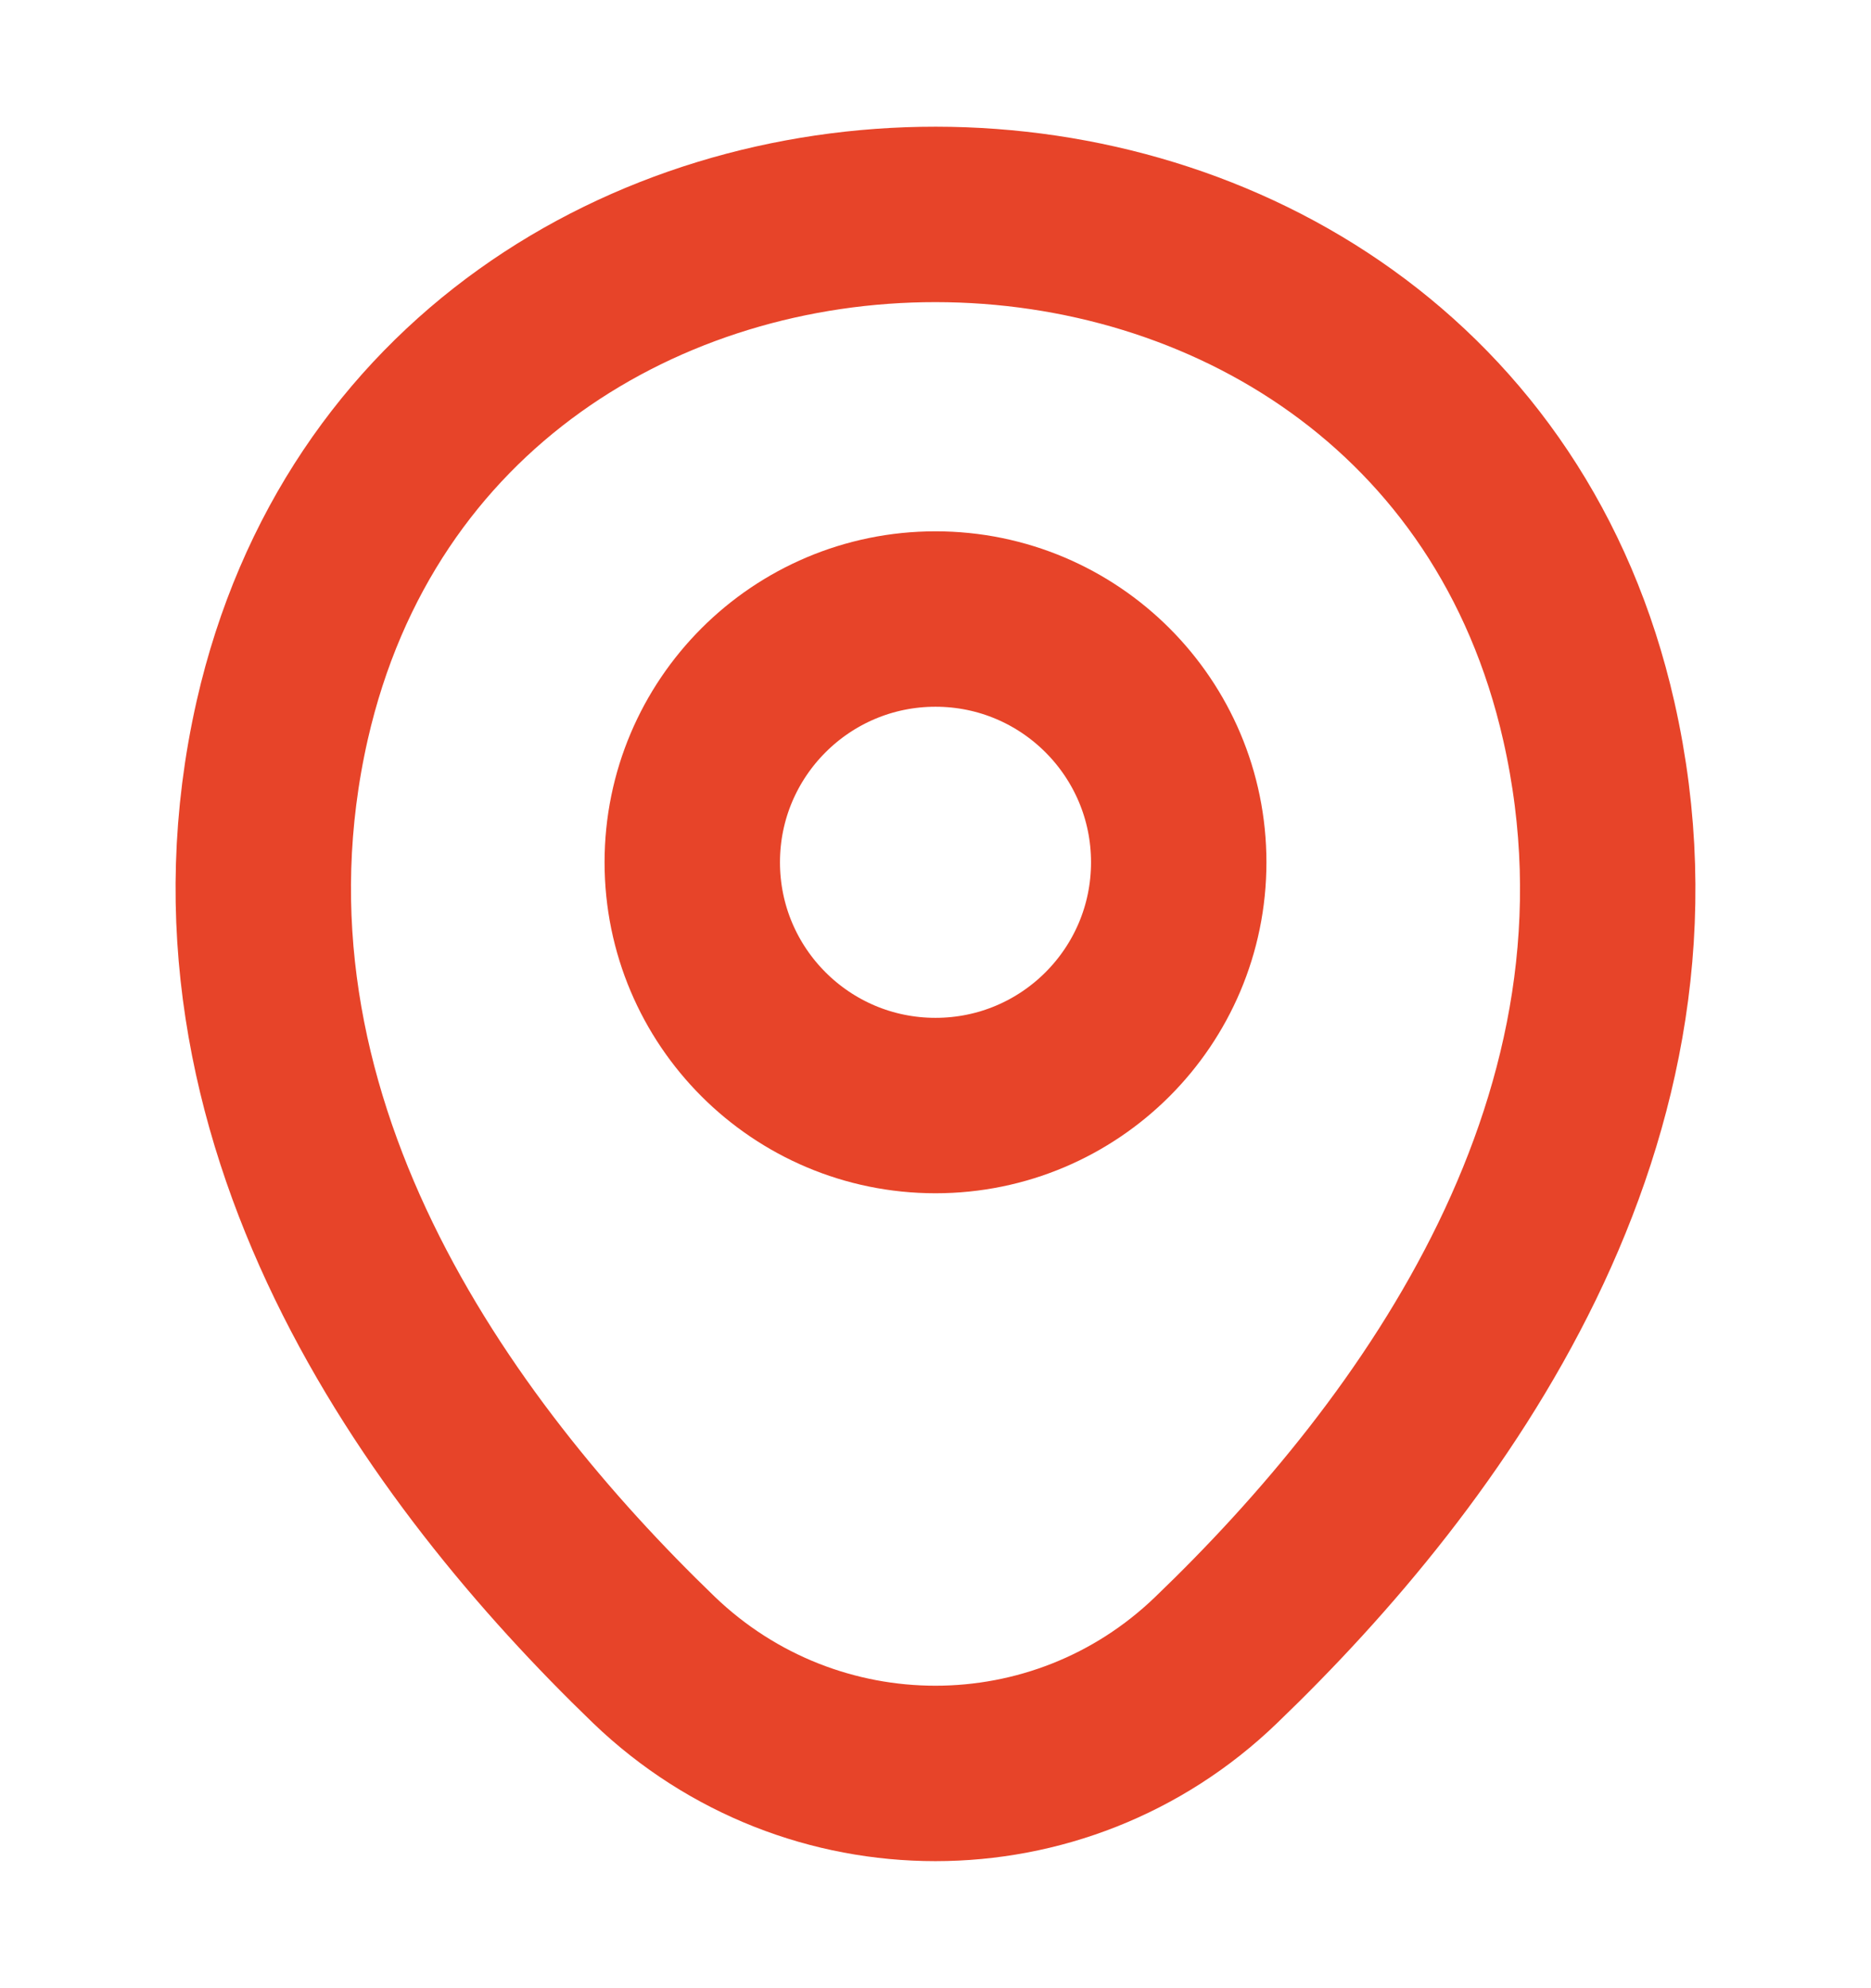
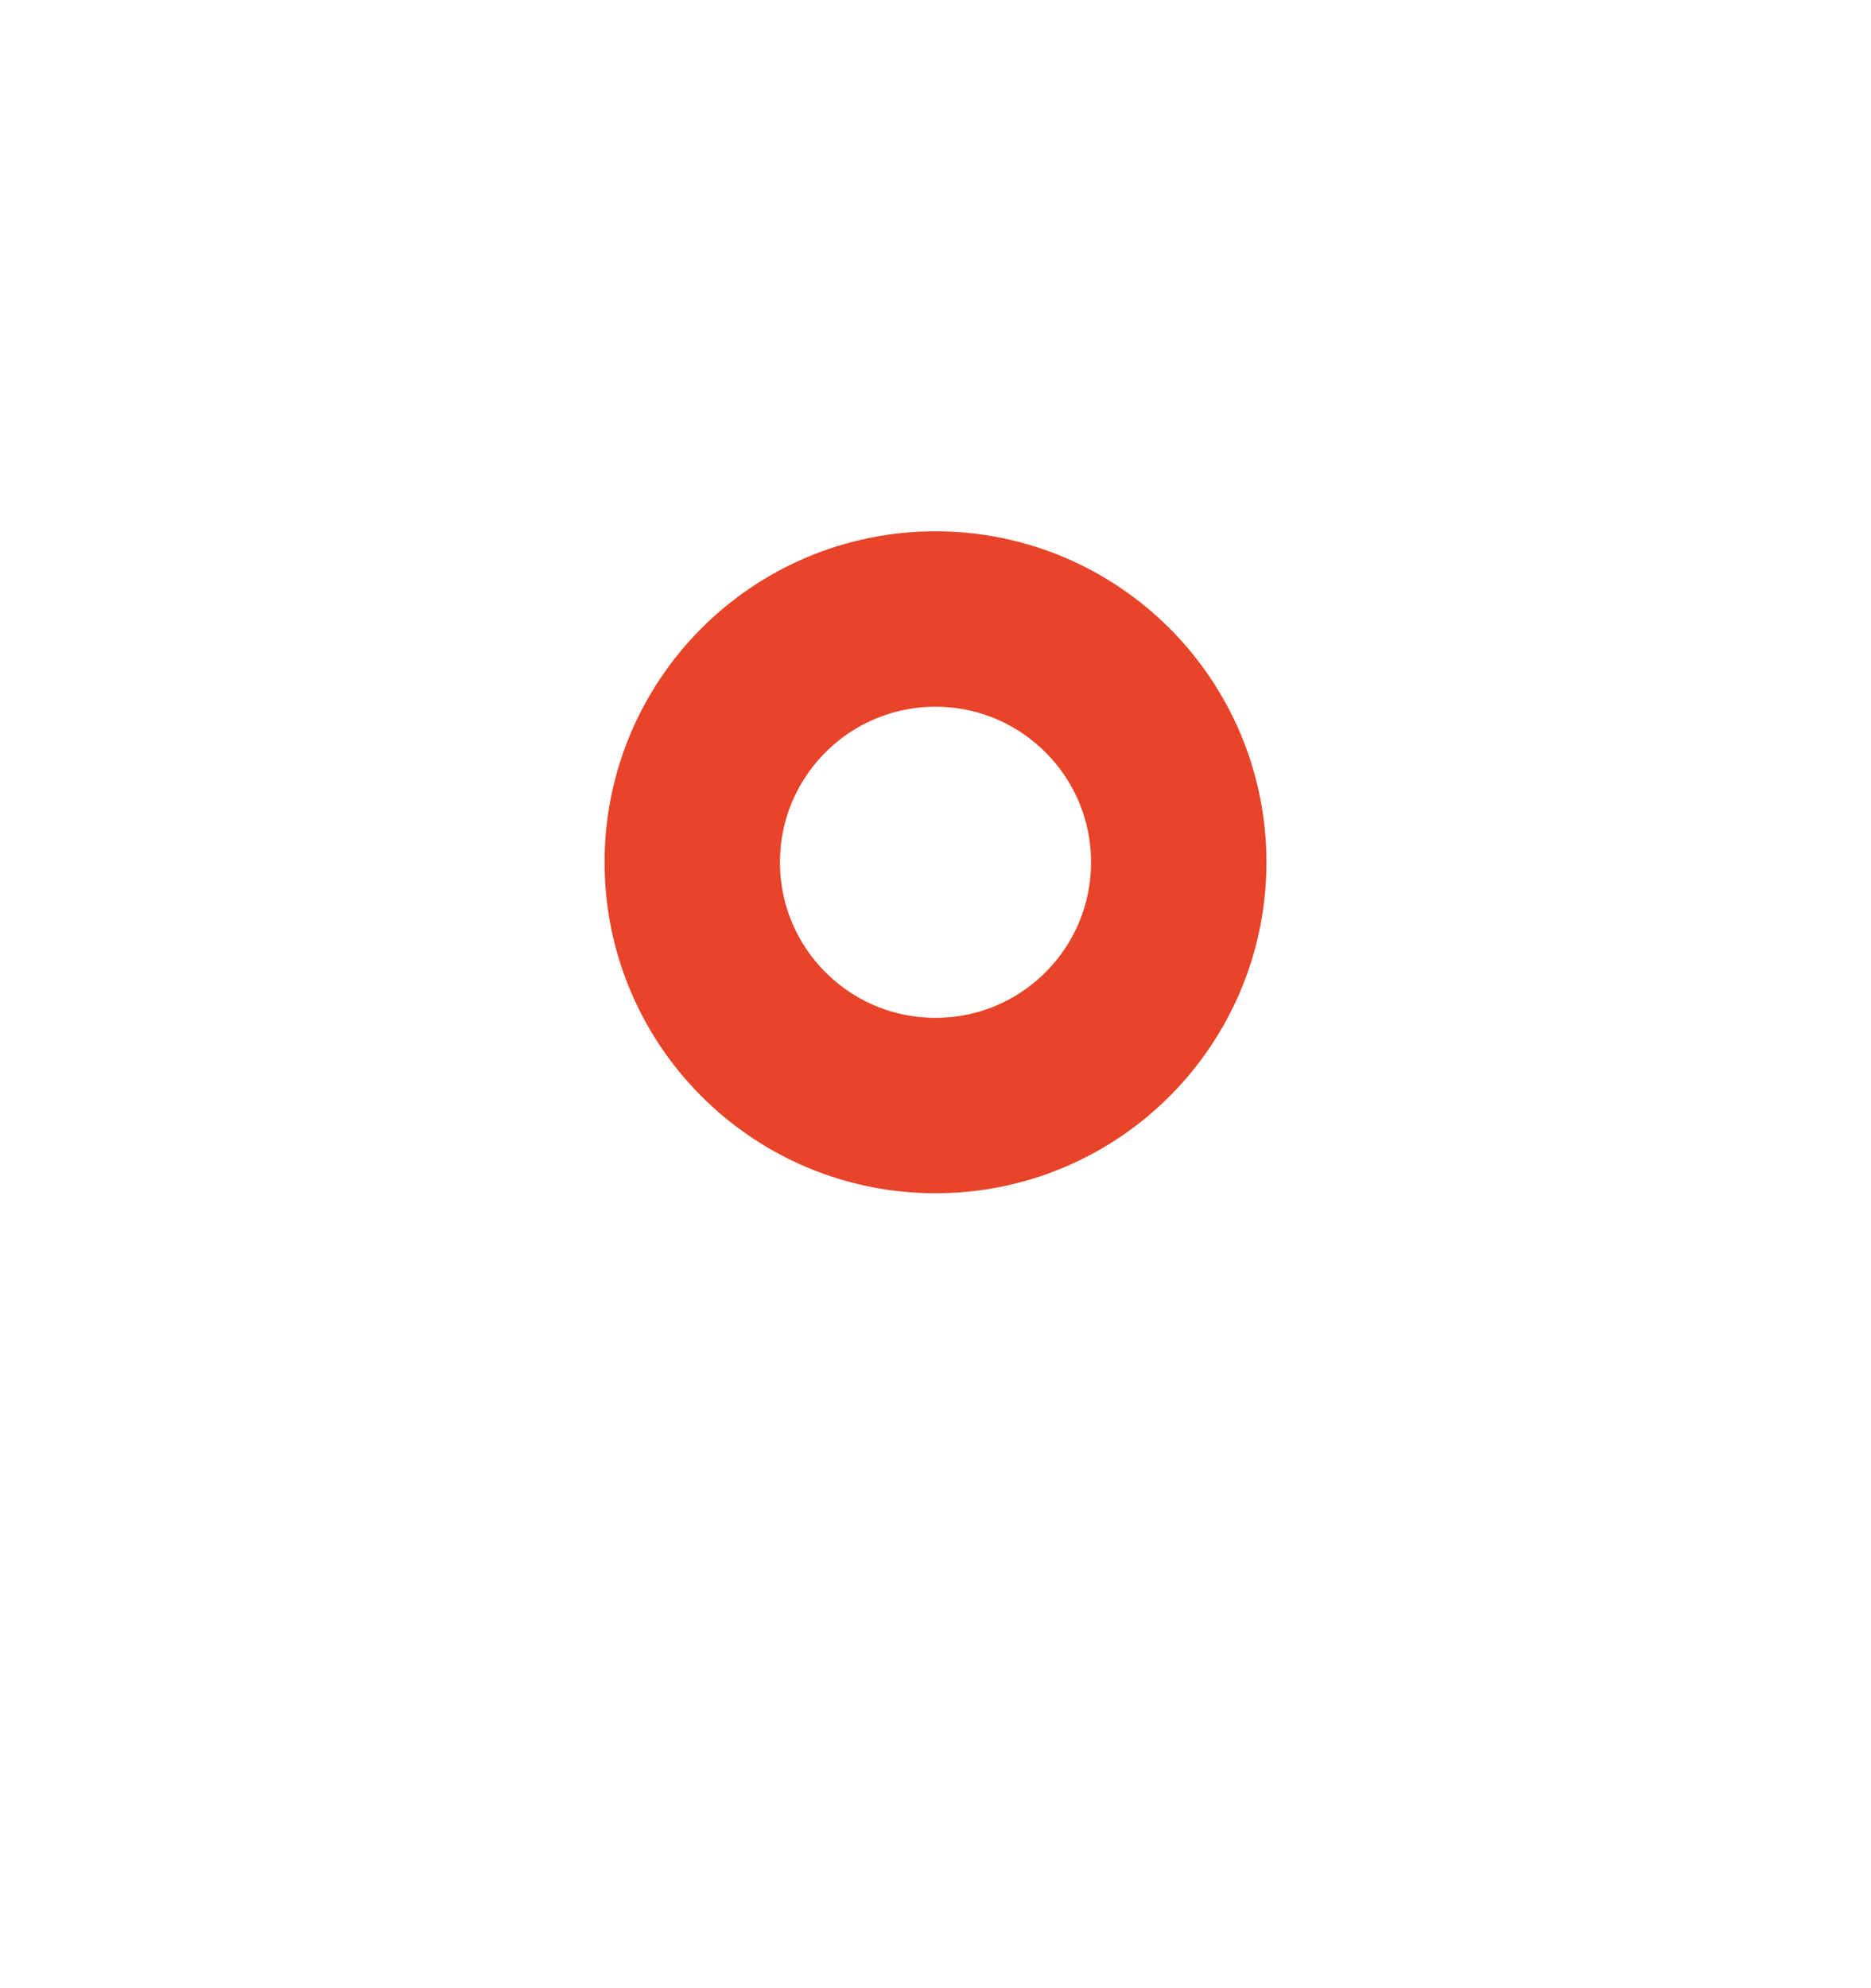
<svg xmlns="http://www.w3.org/2000/svg" width="16" height="17" viewBox="0 0 16 17" fill="none">
-   <path d="M8 9.453C9.149 9.453 10.08 8.522 10.08 7.373C10.08 6.225 9.149 5.293 8 5.293C6.851 5.293 5.92 6.225 5.92 7.373C5.92 8.522 6.851 9.453 8 9.453Z" stroke="#E74429" stroke-width="1.5" />
-   <path d="M2.413 6.16C3.727 0.387 12.28 0.393 13.587 6.167C14.353 9.553 12.247 12.42 10.4 14.194C9.06 15.487 6.94 15.487 5.593 14.194C3.753 12.42 1.647 9.547 2.413 6.16Z" stroke="#E74429" stroke-width="1.5" />
+   <path d="M8 9.453C9.149 9.453 10.08 8.522 10.08 7.373C10.08 6.225 9.149 5.293 8 5.293C6.851 5.293 5.92 6.225 5.92 7.373C5.92 8.522 6.851 9.453 8 9.453" stroke="#E74429" stroke-width="1.5" />
</svg>